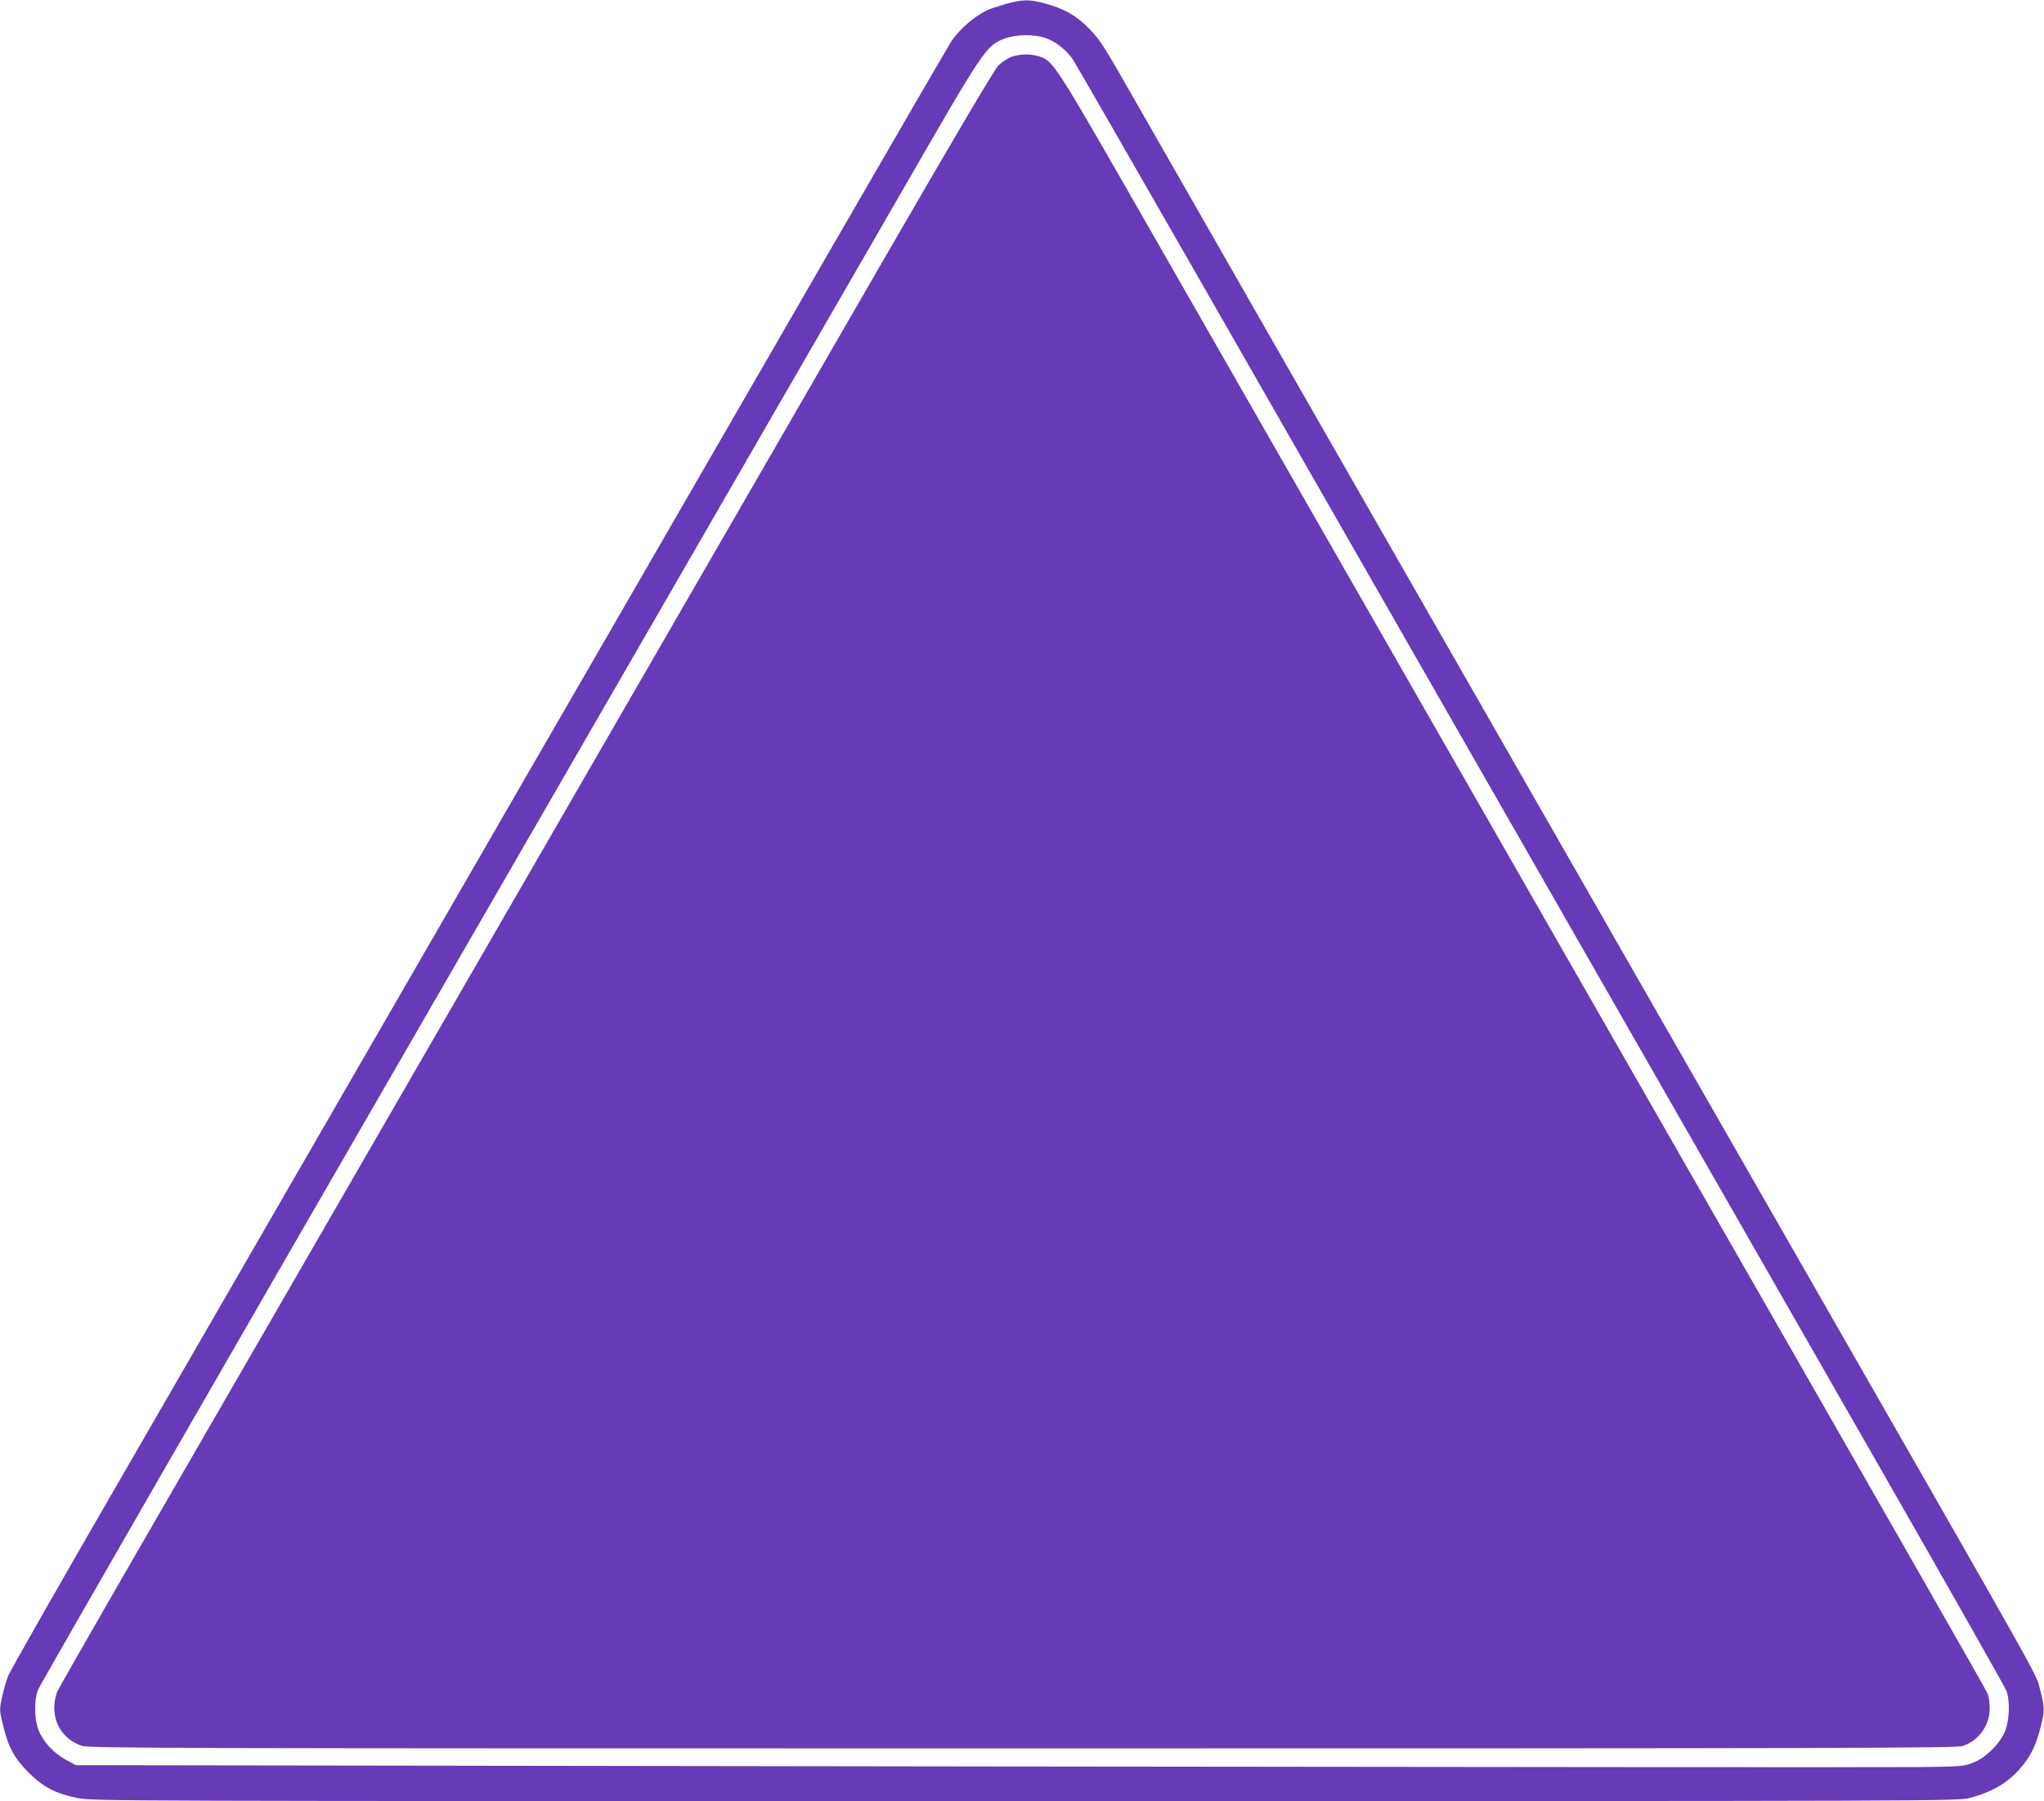
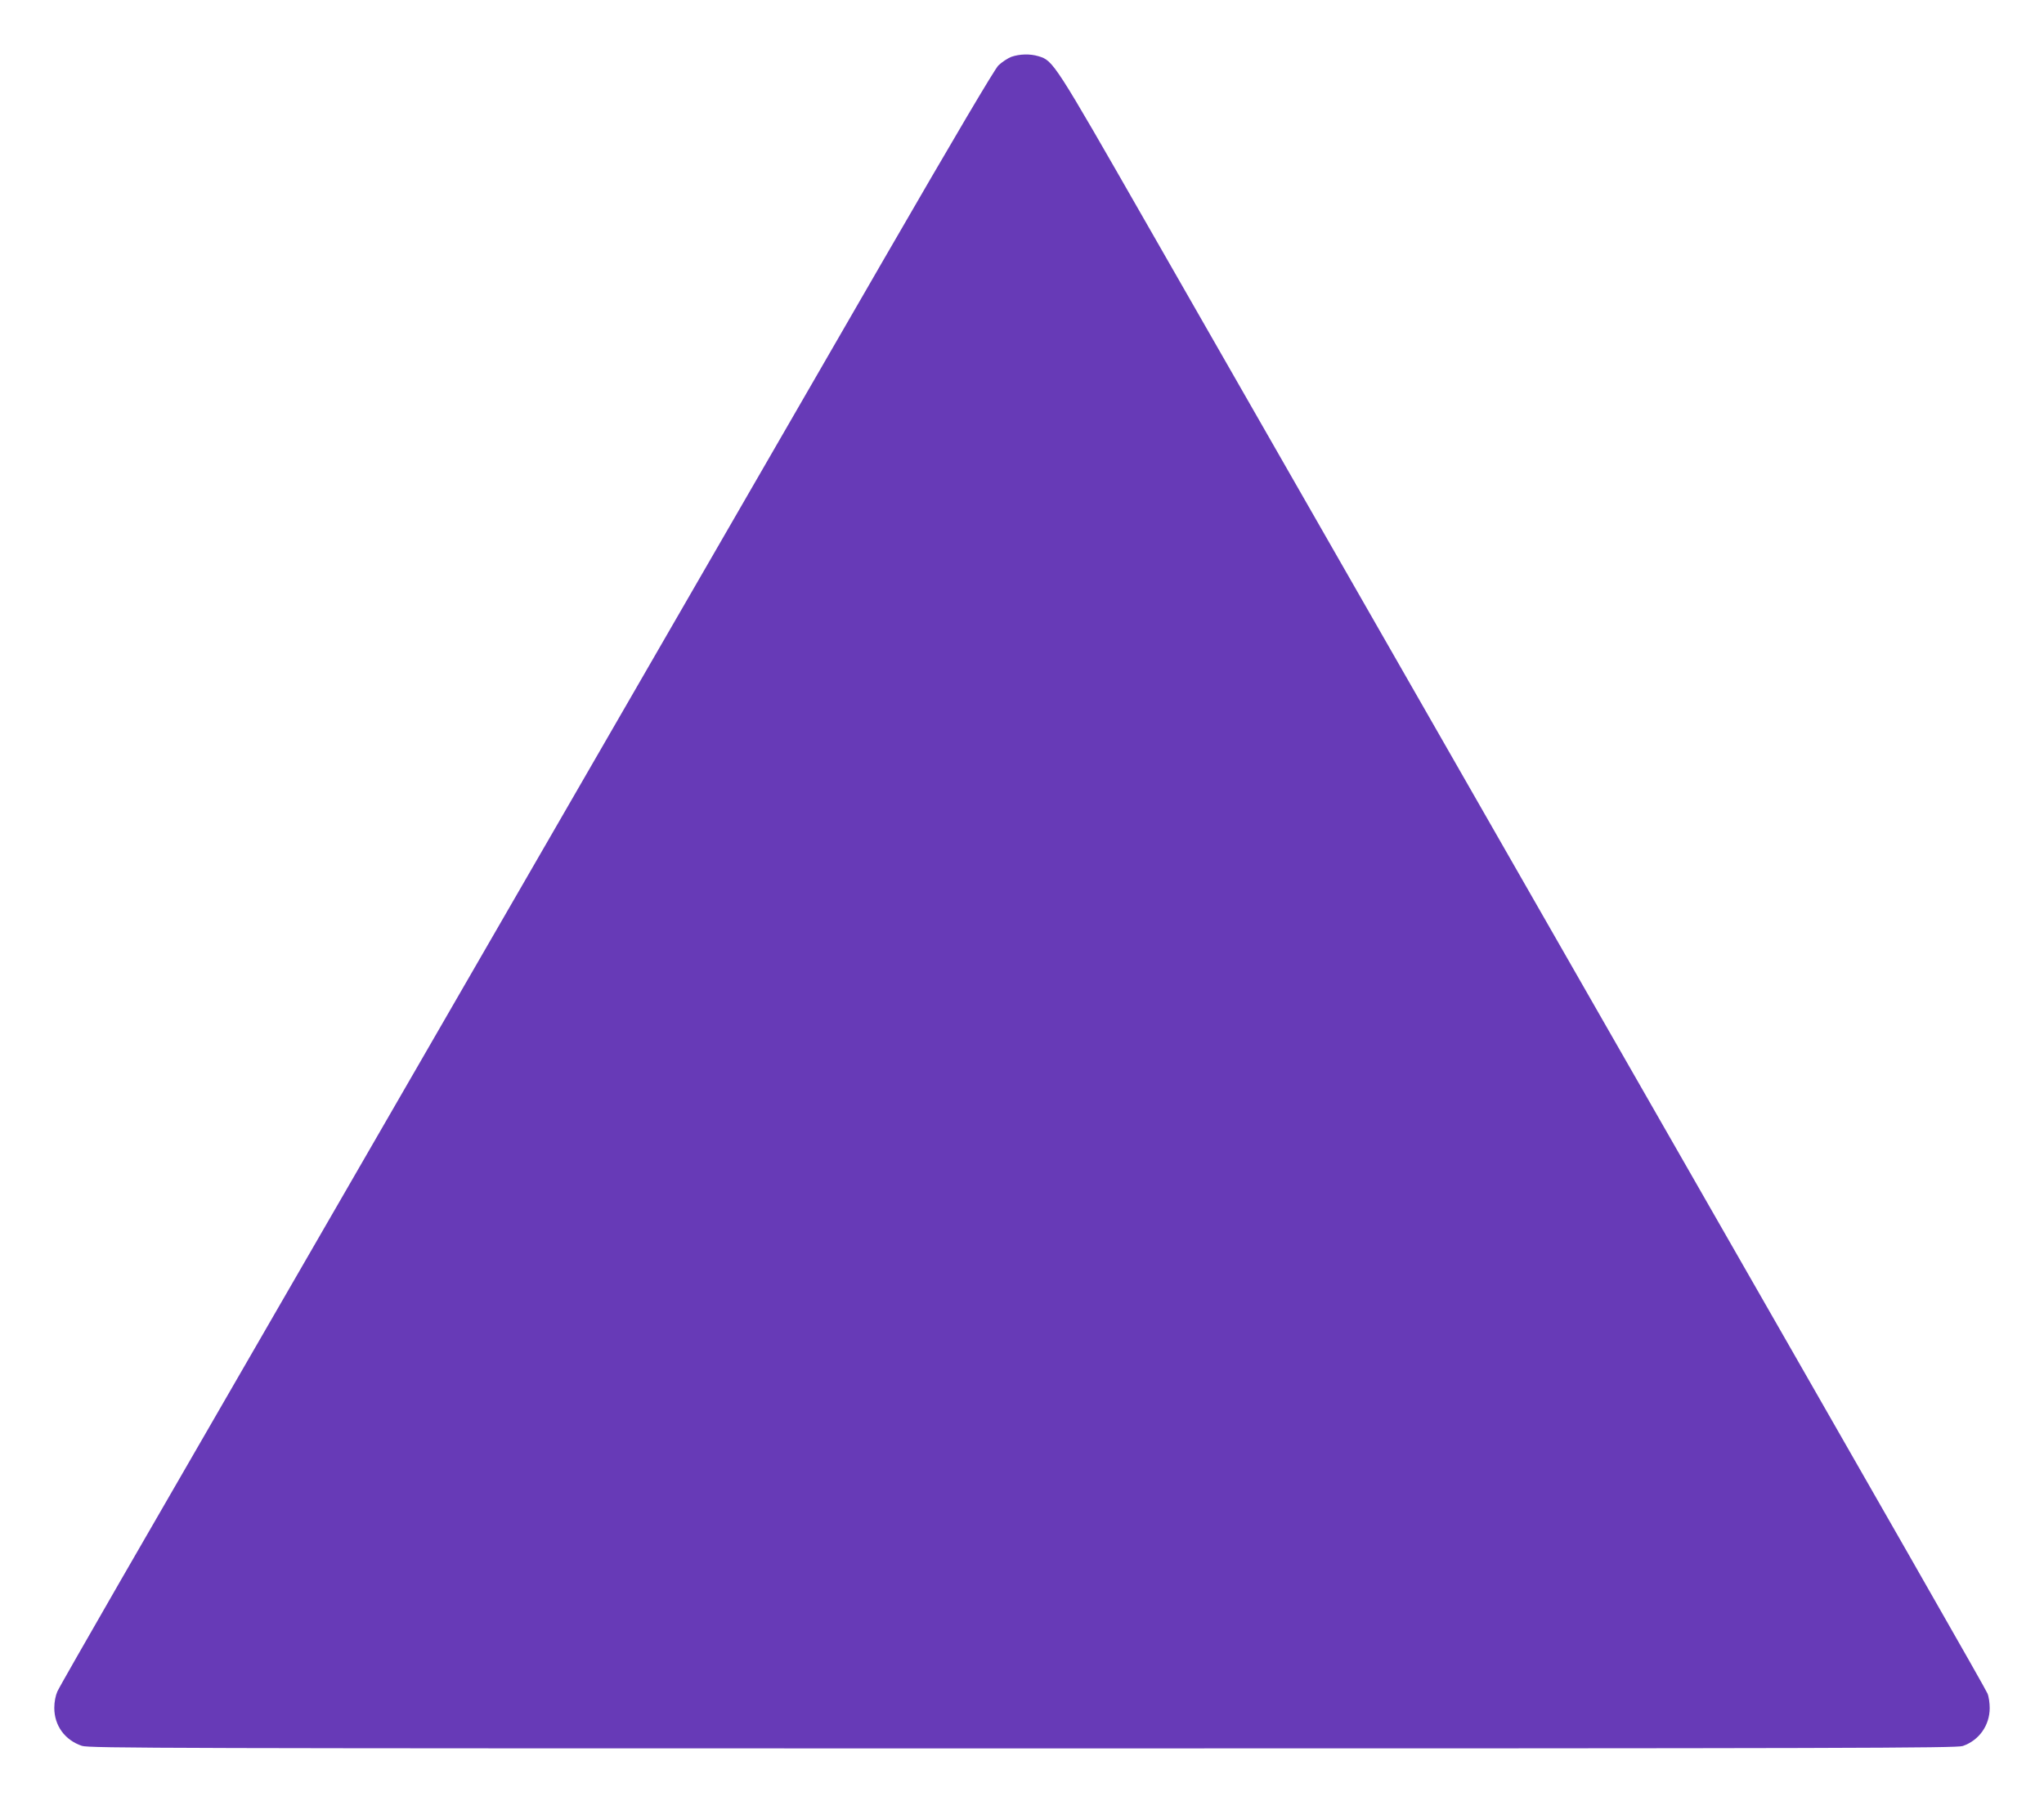
<svg xmlns="http://www.w3.org/2000/svg" version="1.0" width="1280pt" height="1128pt" viewBox="0 0 1280 1128" preserveAspectRatio="xMidYMid meet">
  <g transform="translate(0,1128) scale(0.1,-0.1)" fill="#673ab7" stroke="none">
-     <path d="M6297 11255 c-48 -14 -102 -32 -120 -41 -83 -43 -165 -115 -217 -189 -15 -22 -364 -623 -775 -1335 -411 -712 -990 -1715 -1286 -2227 -297 -513 -783 -1355 -1080 -1870 -938 -1624 -1446 -2504 -2104 -3643 -352 -608 -649 -1131 -662 -1162 -13 -31 -31 -93 -40 -137 -17 -79 -17 -82 6 -176 33 -137 70 -206 160 -296 92 -92 169 -132 308 -160 93 -19 219 -19 5931 -19 5807 0 5837 0 5917 20 148 38 253 103 336 209 54 69 82 132 109 239 25 100 25 118 -5 232 -29 107 64 -58 -1487 2650 -421 734 -1140 1990 -1598 2790 -458 800 -1168 2040 -1578 2755 -409 715 -851 1487 -981 1715 -219 385 -241 420 -311 491 -84 85 -156 125 -282 159 -97 25 -131 24 -241 -5z m256 -215 c62 -23 125 -74 166 -133 15 -23 367 -634 781 -1357 1269 -2216 3083 -5385 4259 -7438 436 -761 799 -1402 807 -1424 21 -62 18 -176 -8 -245 -30 -80 -121 -171 -203 -203 -57 -22 -74 -24 -340 -27 -154 -2 -2813 0 -5910 4 l-5630 8 -63 34 c-78 43 -144 115 -171 187 -27 71 -28 185 -3 251 10 27 1127 1967 2482 4313 1355 2346 2673 4630 2930 5075 514 893 525 909 640 953 75 28 190 29 263 2z" />
    <path d="M6333 10924 c-23 -9 -59 -33 -81 -54 -25 -26 -267 -435 -719 -1217 -739 -1279 -4165 -7211 -4778 -8272 -207 -360 -386 -672 -396 -695 -11 -25 -19 -64 -19 -102 0 -111 66 -202 173 -238 44 -15 531 -16 5891 -16 5214 0 5847 2 5887 15 102 35 169 129 169 238 0 32 -6 73 -14 91 -12 30 -513 906 -2386 4176 -878 1533 -2289 3998 -2877 5025 -583 1019 -587 1025 -680 1053 -53 16 -118 14 -170 -4z" />
  </g>
</svg>